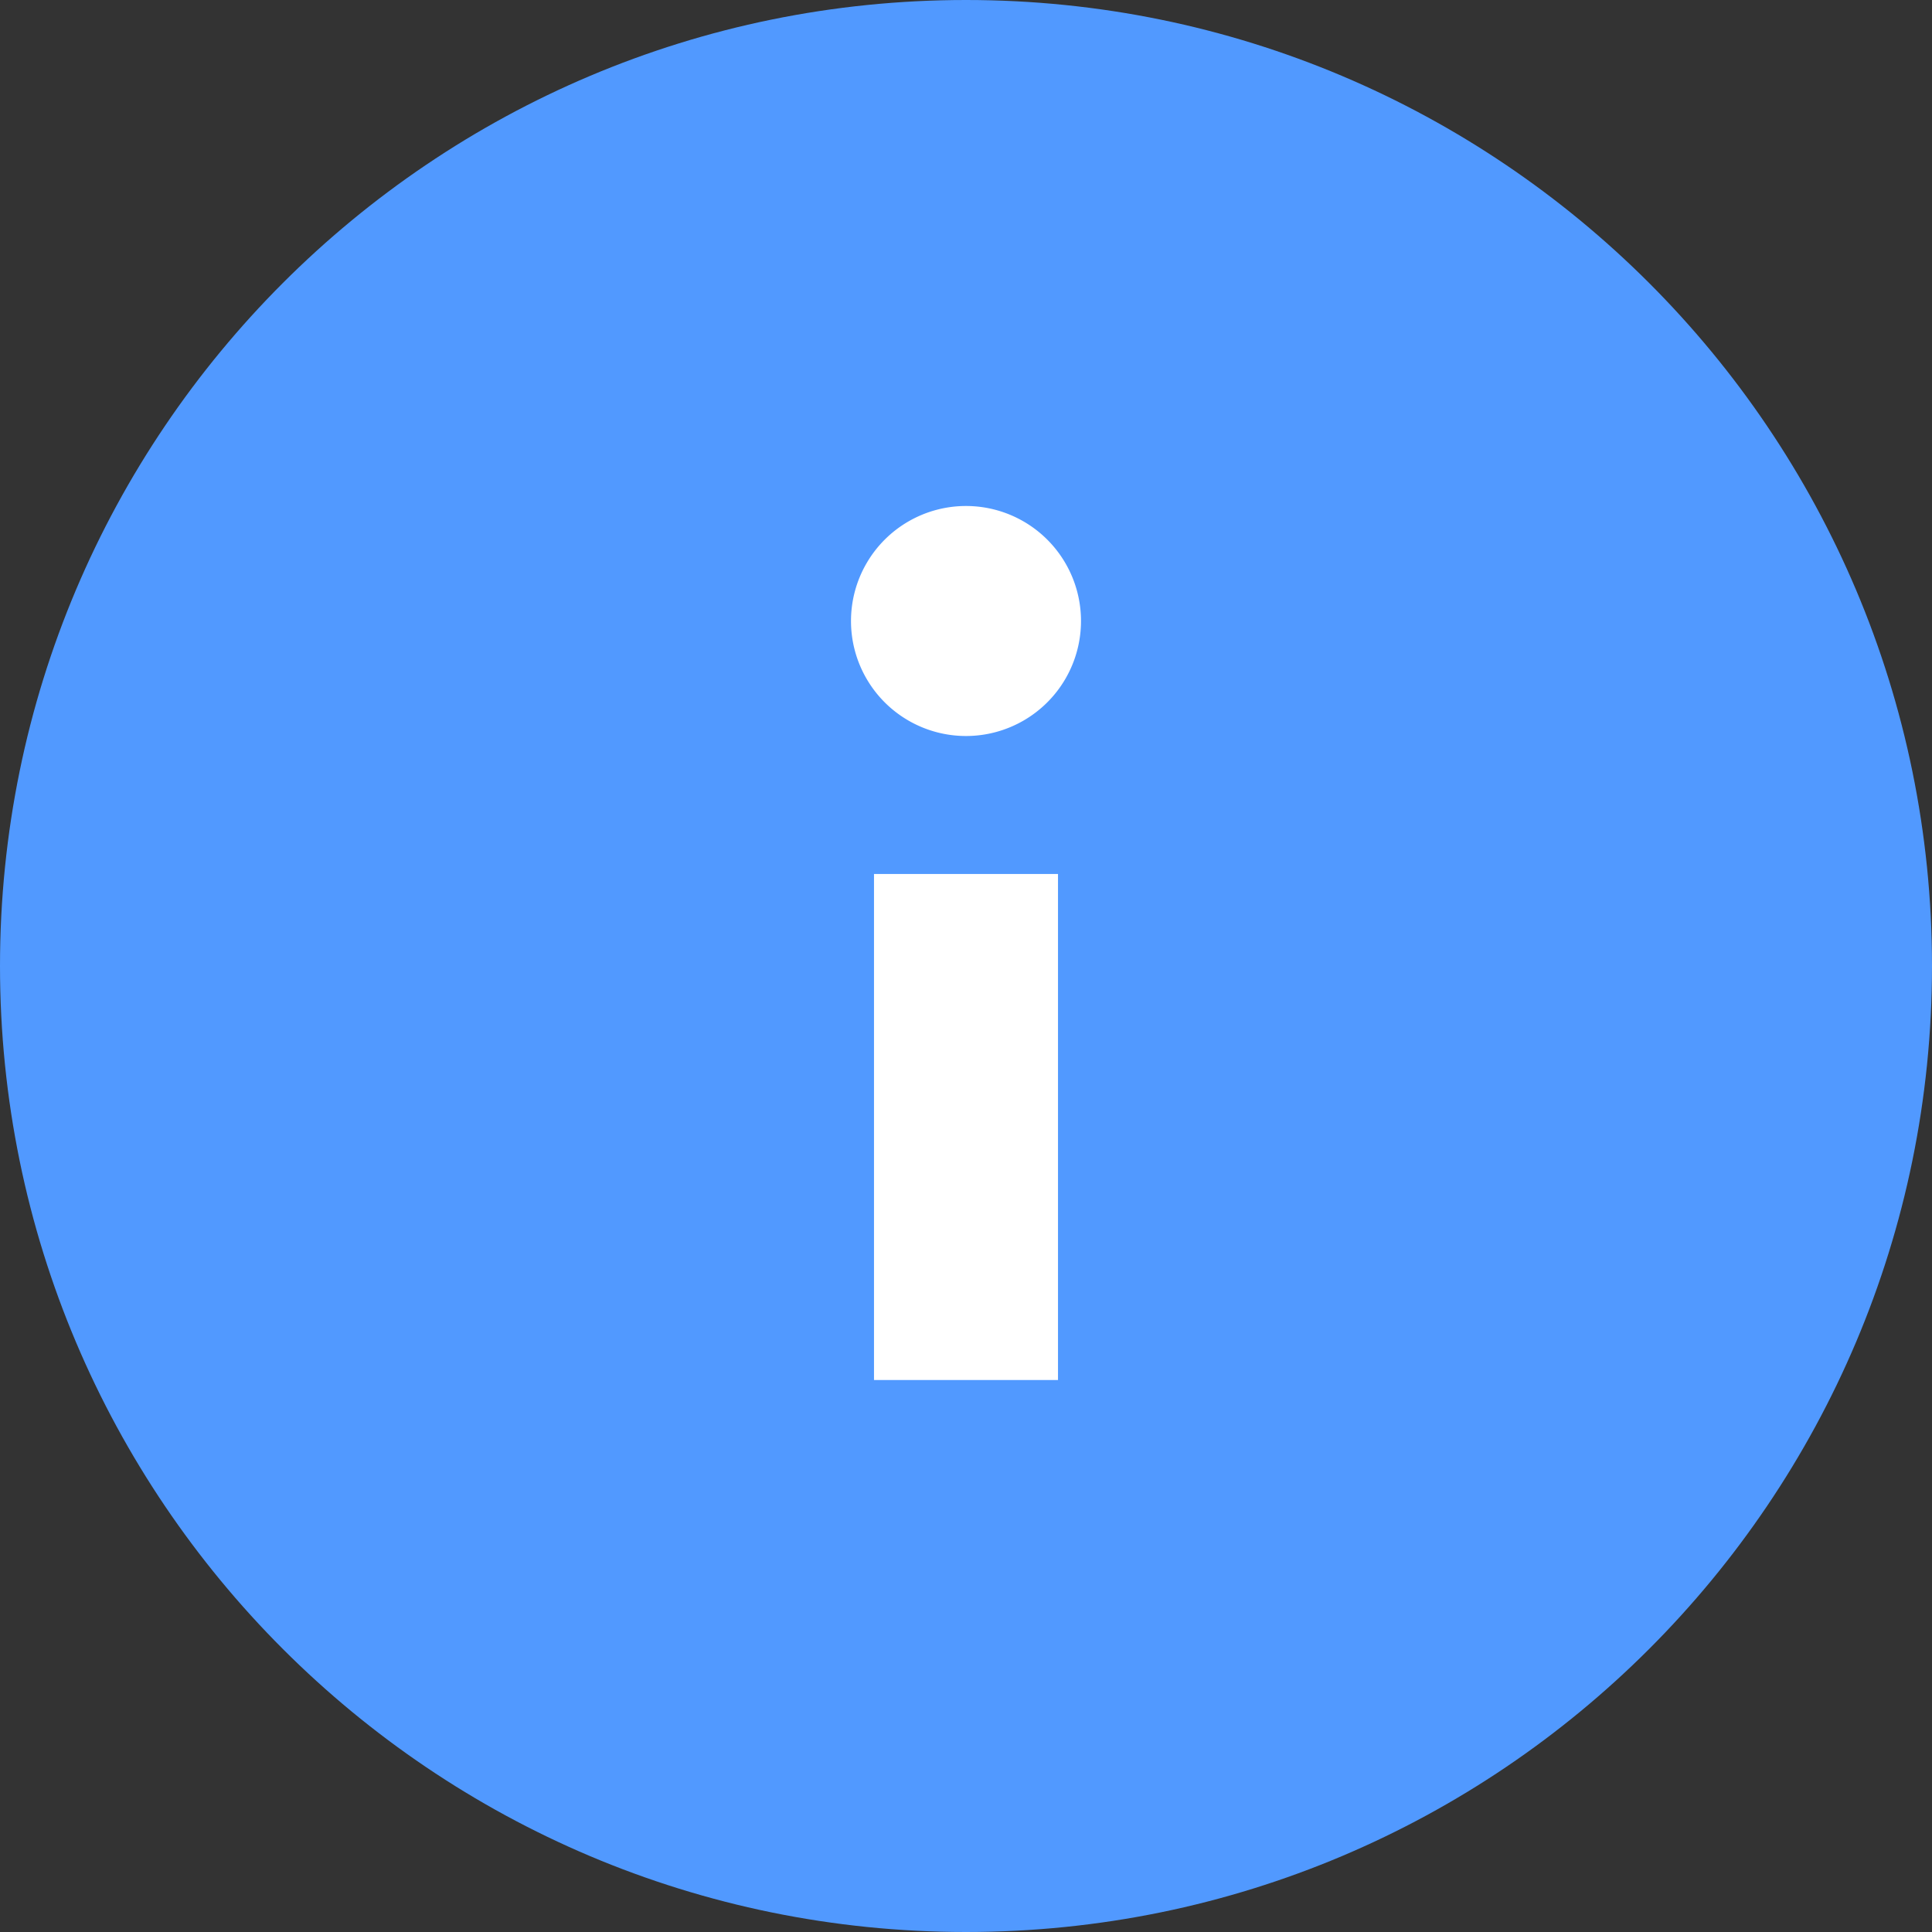
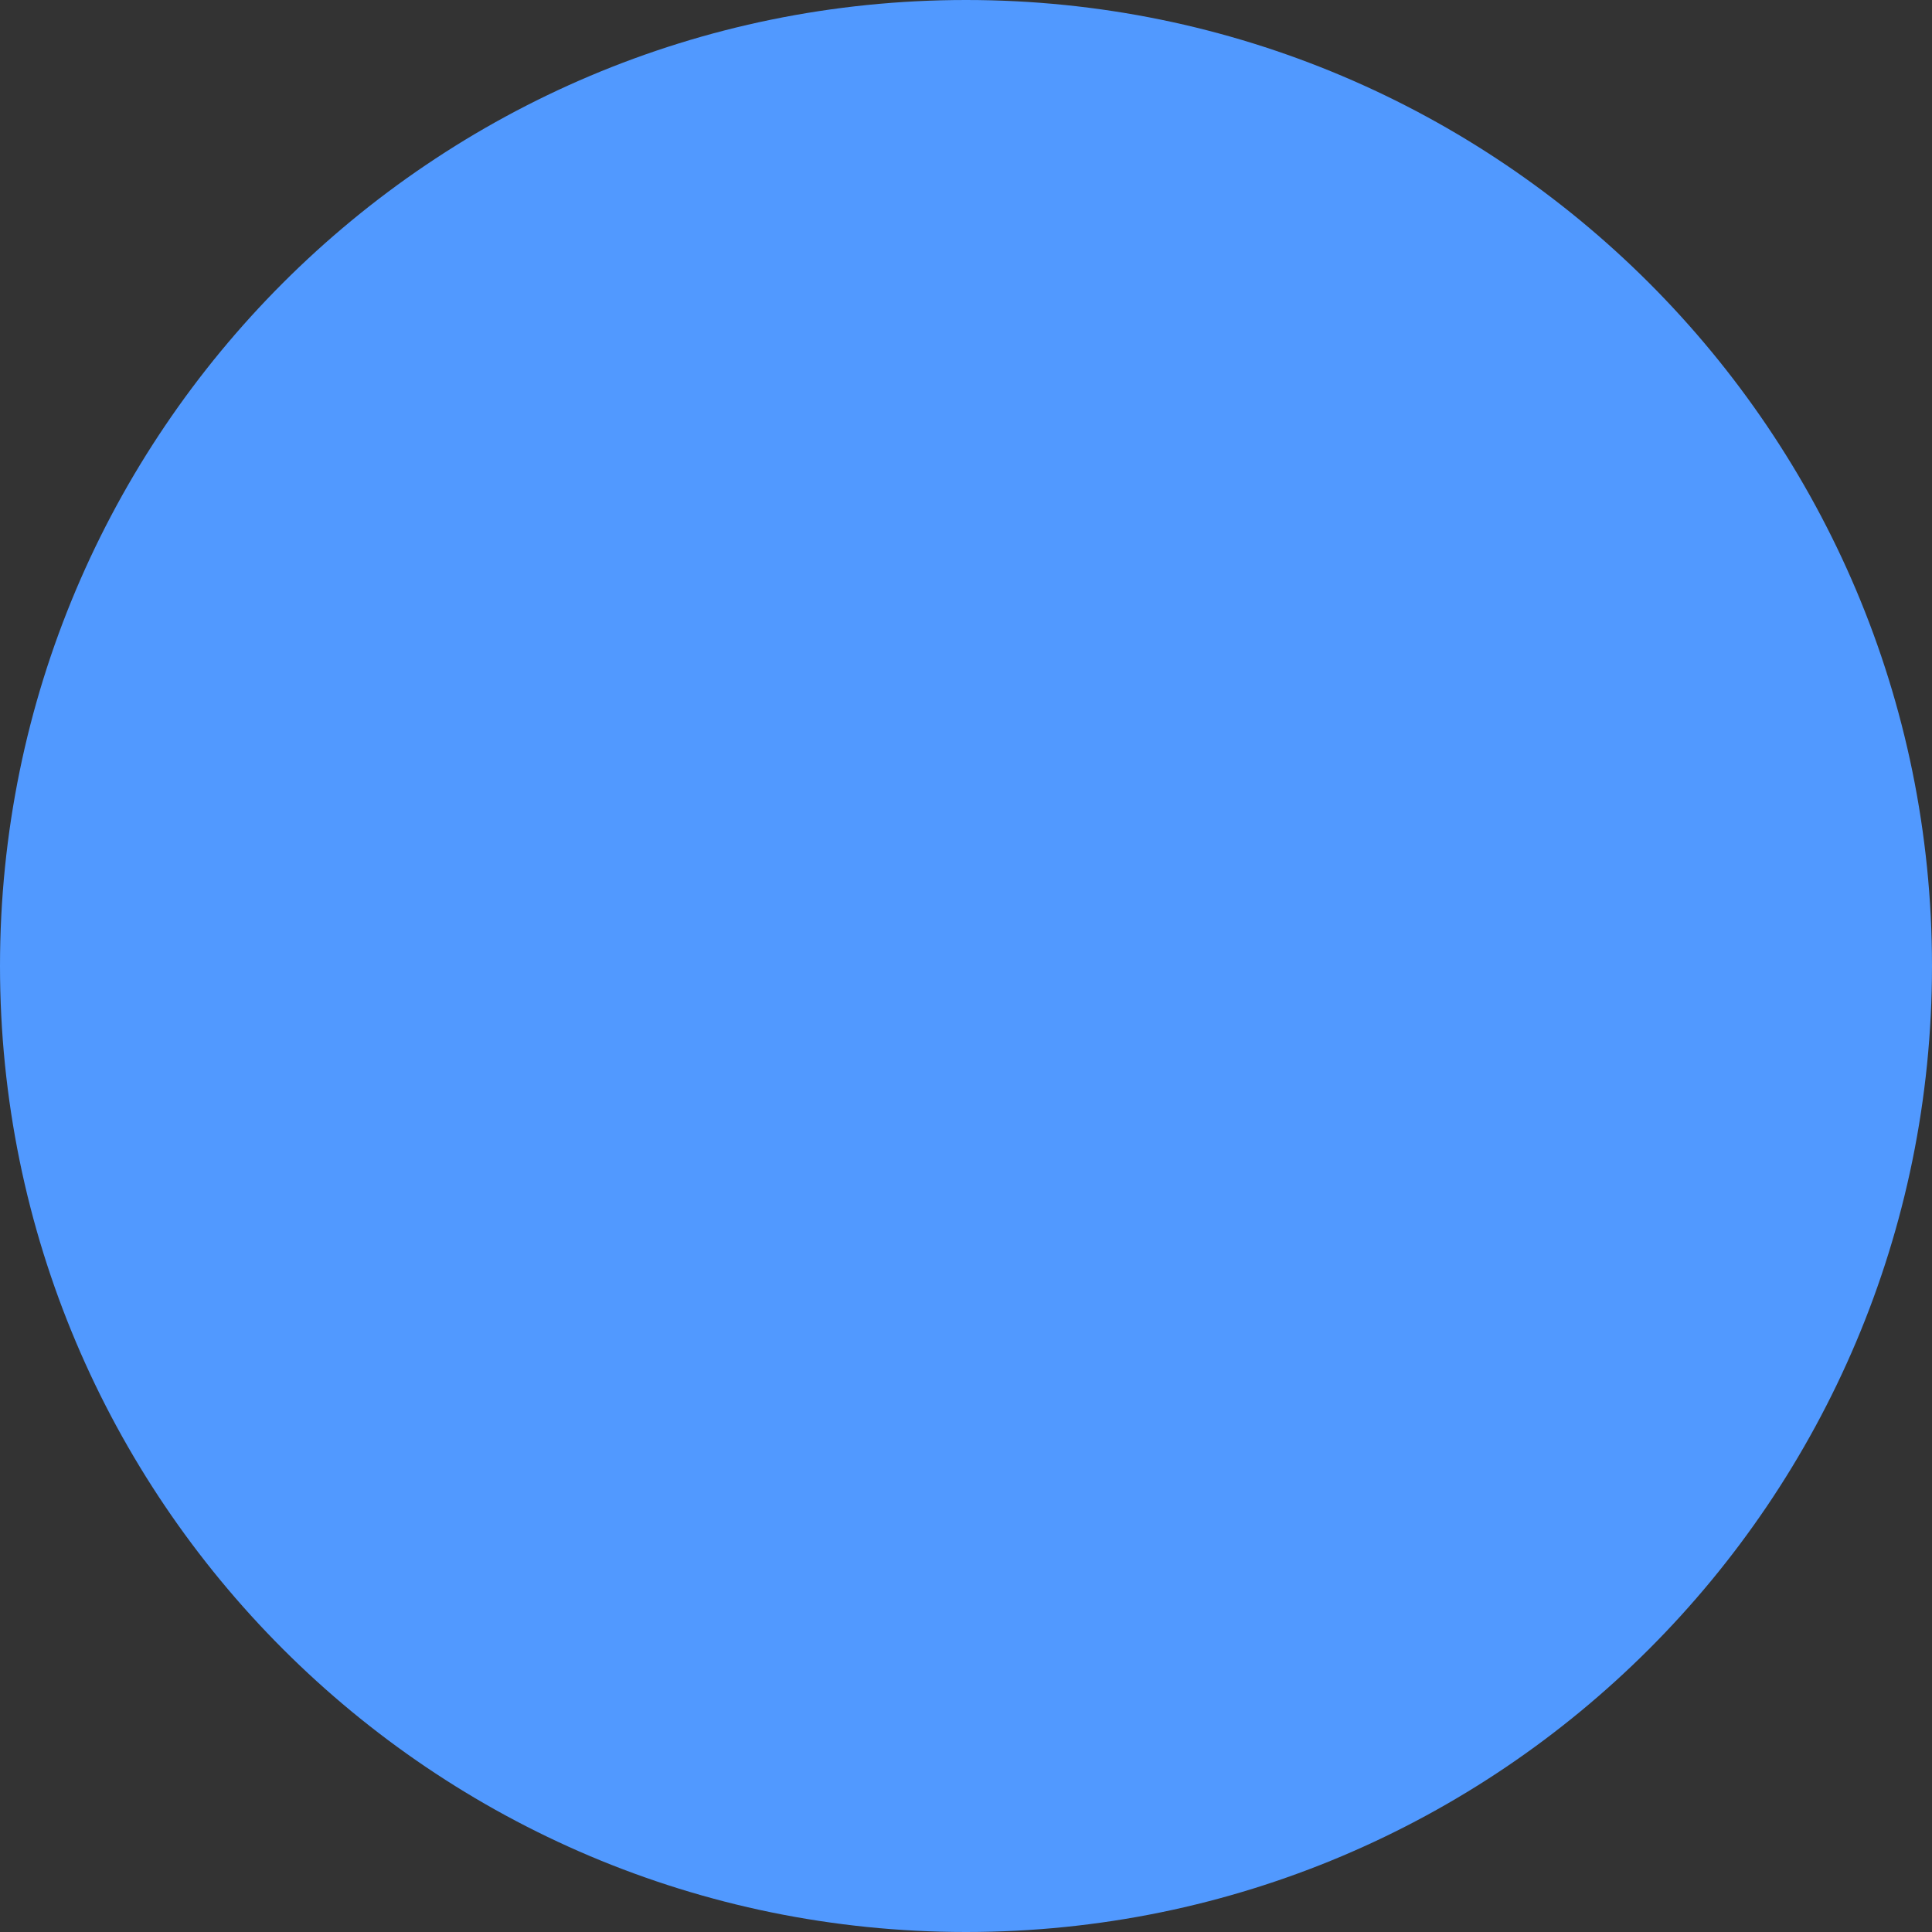
<svg xmlns="http://www.w3.org/2000/svg" width="42" height="42" fill="none">
  <rect width="100%" height="100%" fill="#333333" stroke="none" />
  <path d="M21 42c11.598 0 21-9.402 21-21S32.598 0 21 0 0 9.402 0 21s9.402 21 21 21Z" fill="#5199FF" />
-   <path d="M19 19h4v11h-4V19ZM21 16a2.5 2.5 0 1 0 0-5 2.5 2.5 0 0 0 0 5Z" fill="#fff" />
</svg>